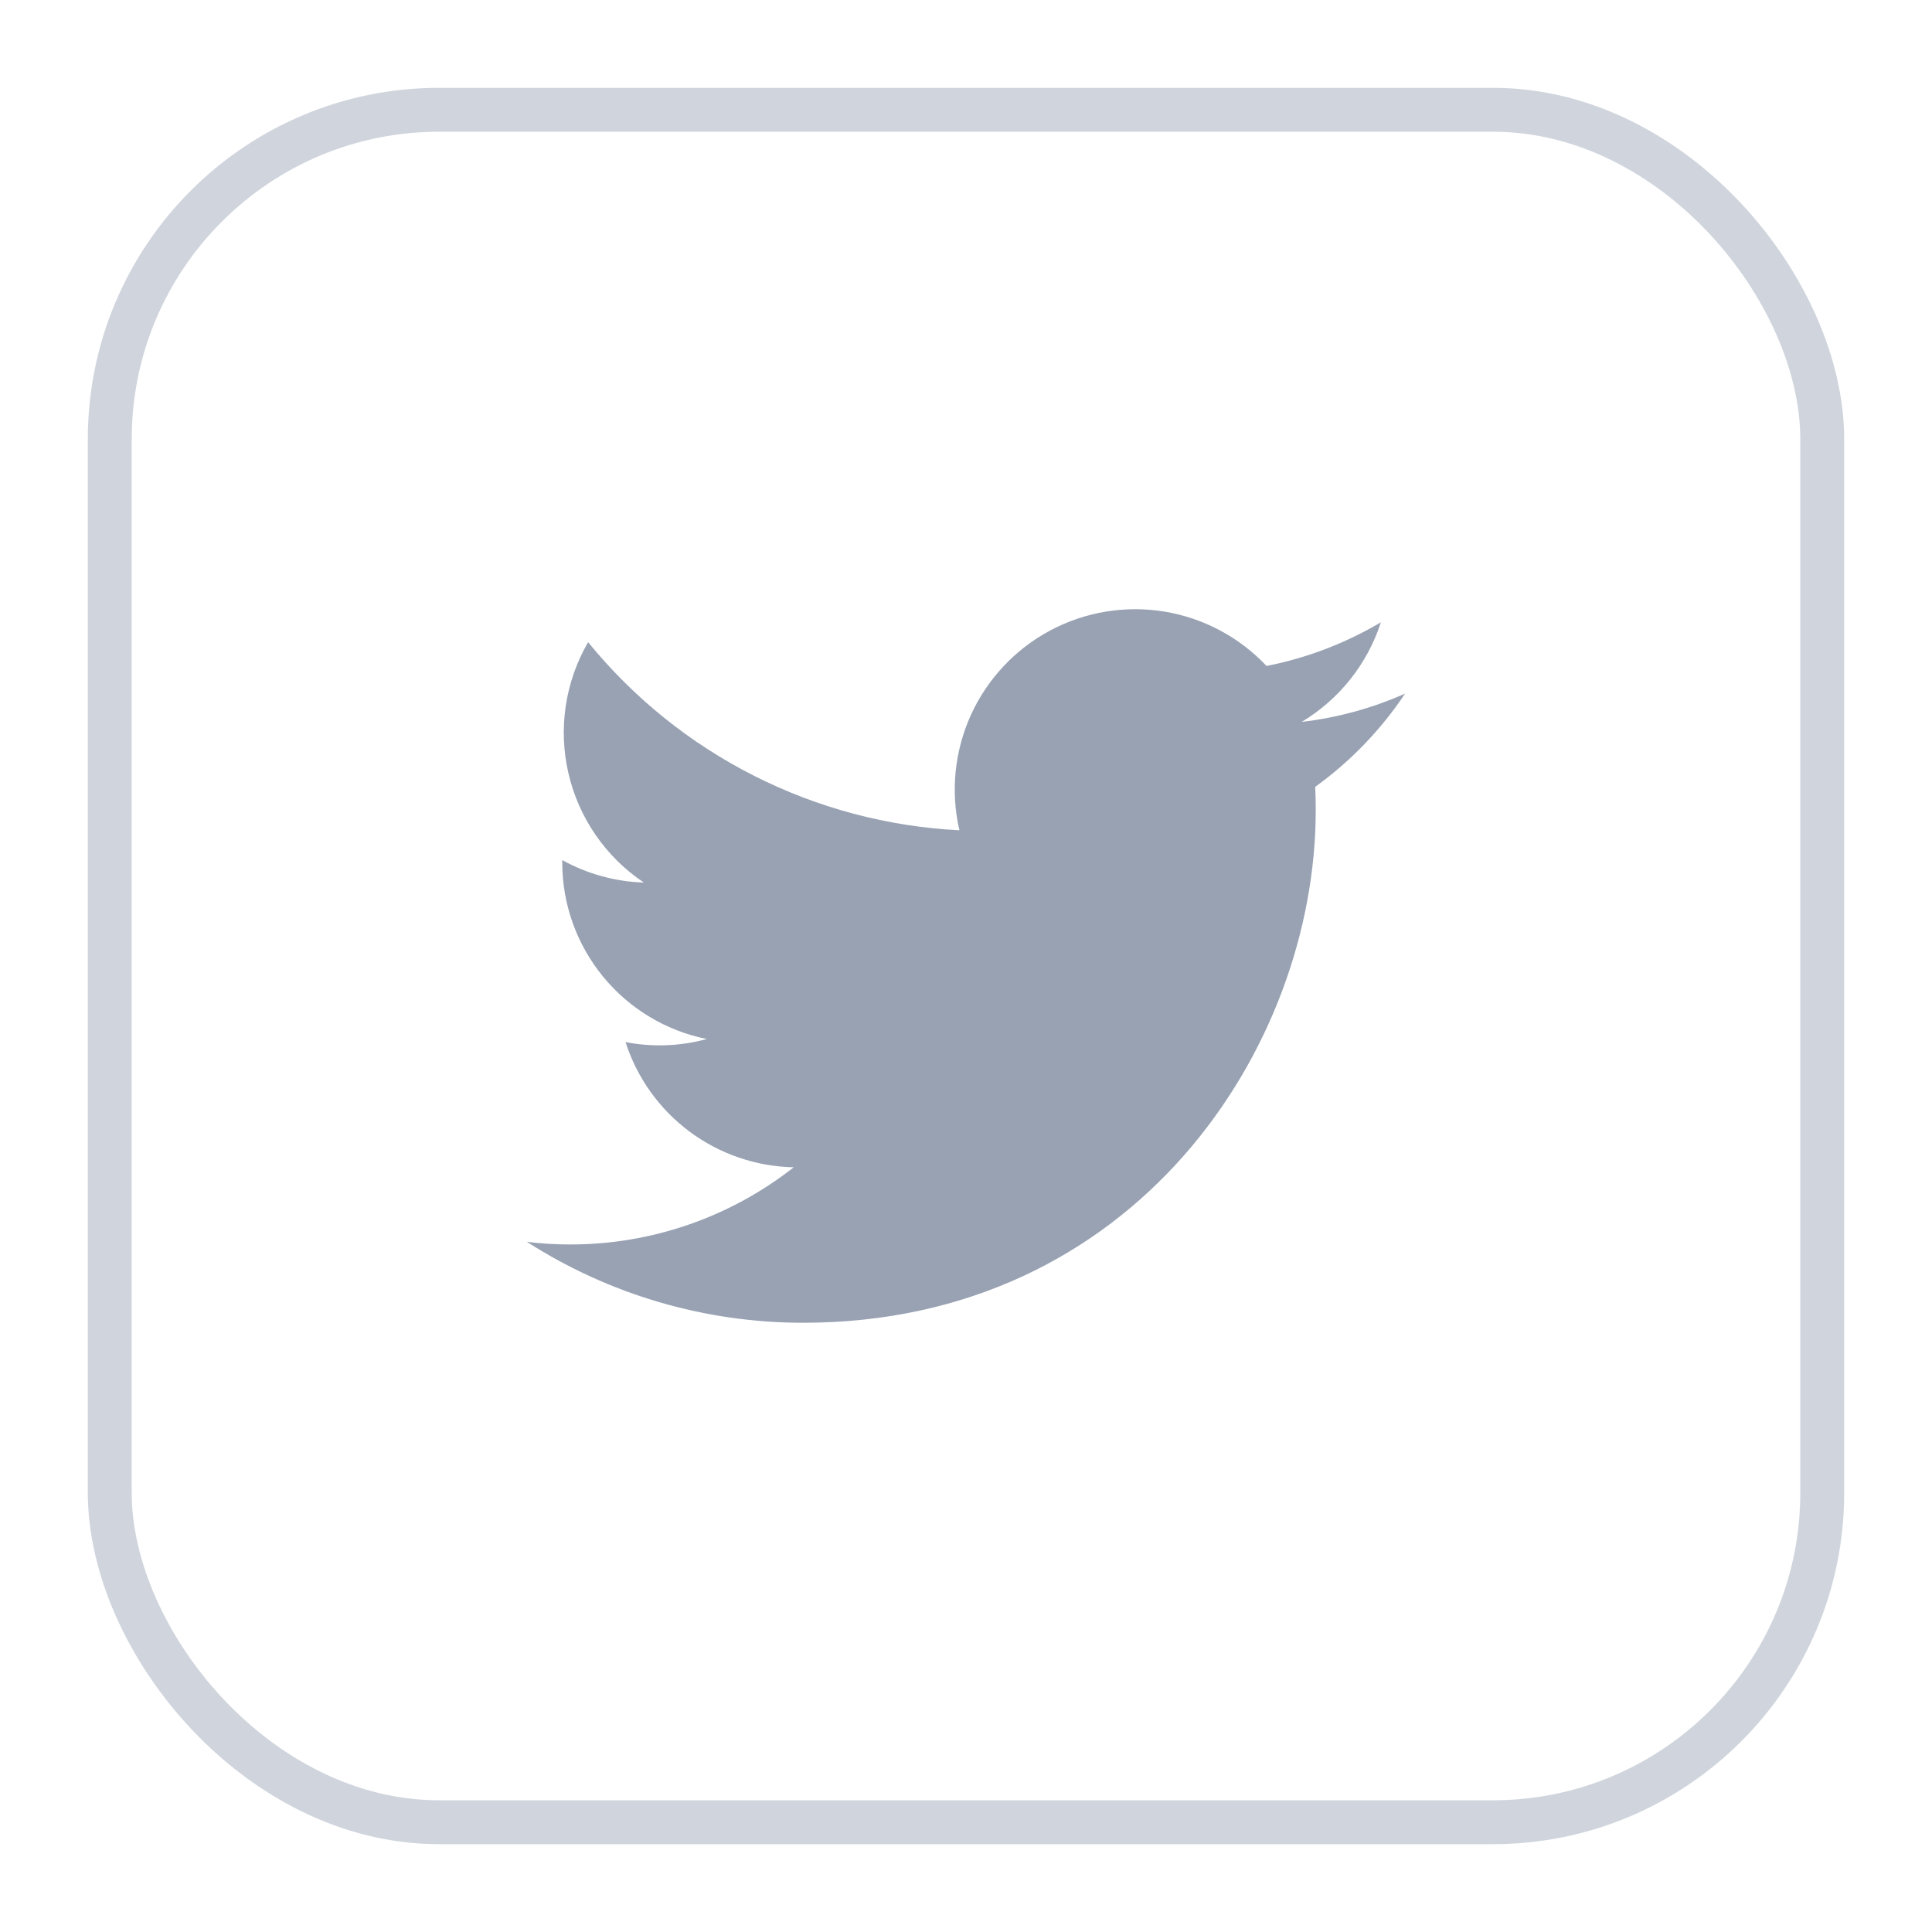
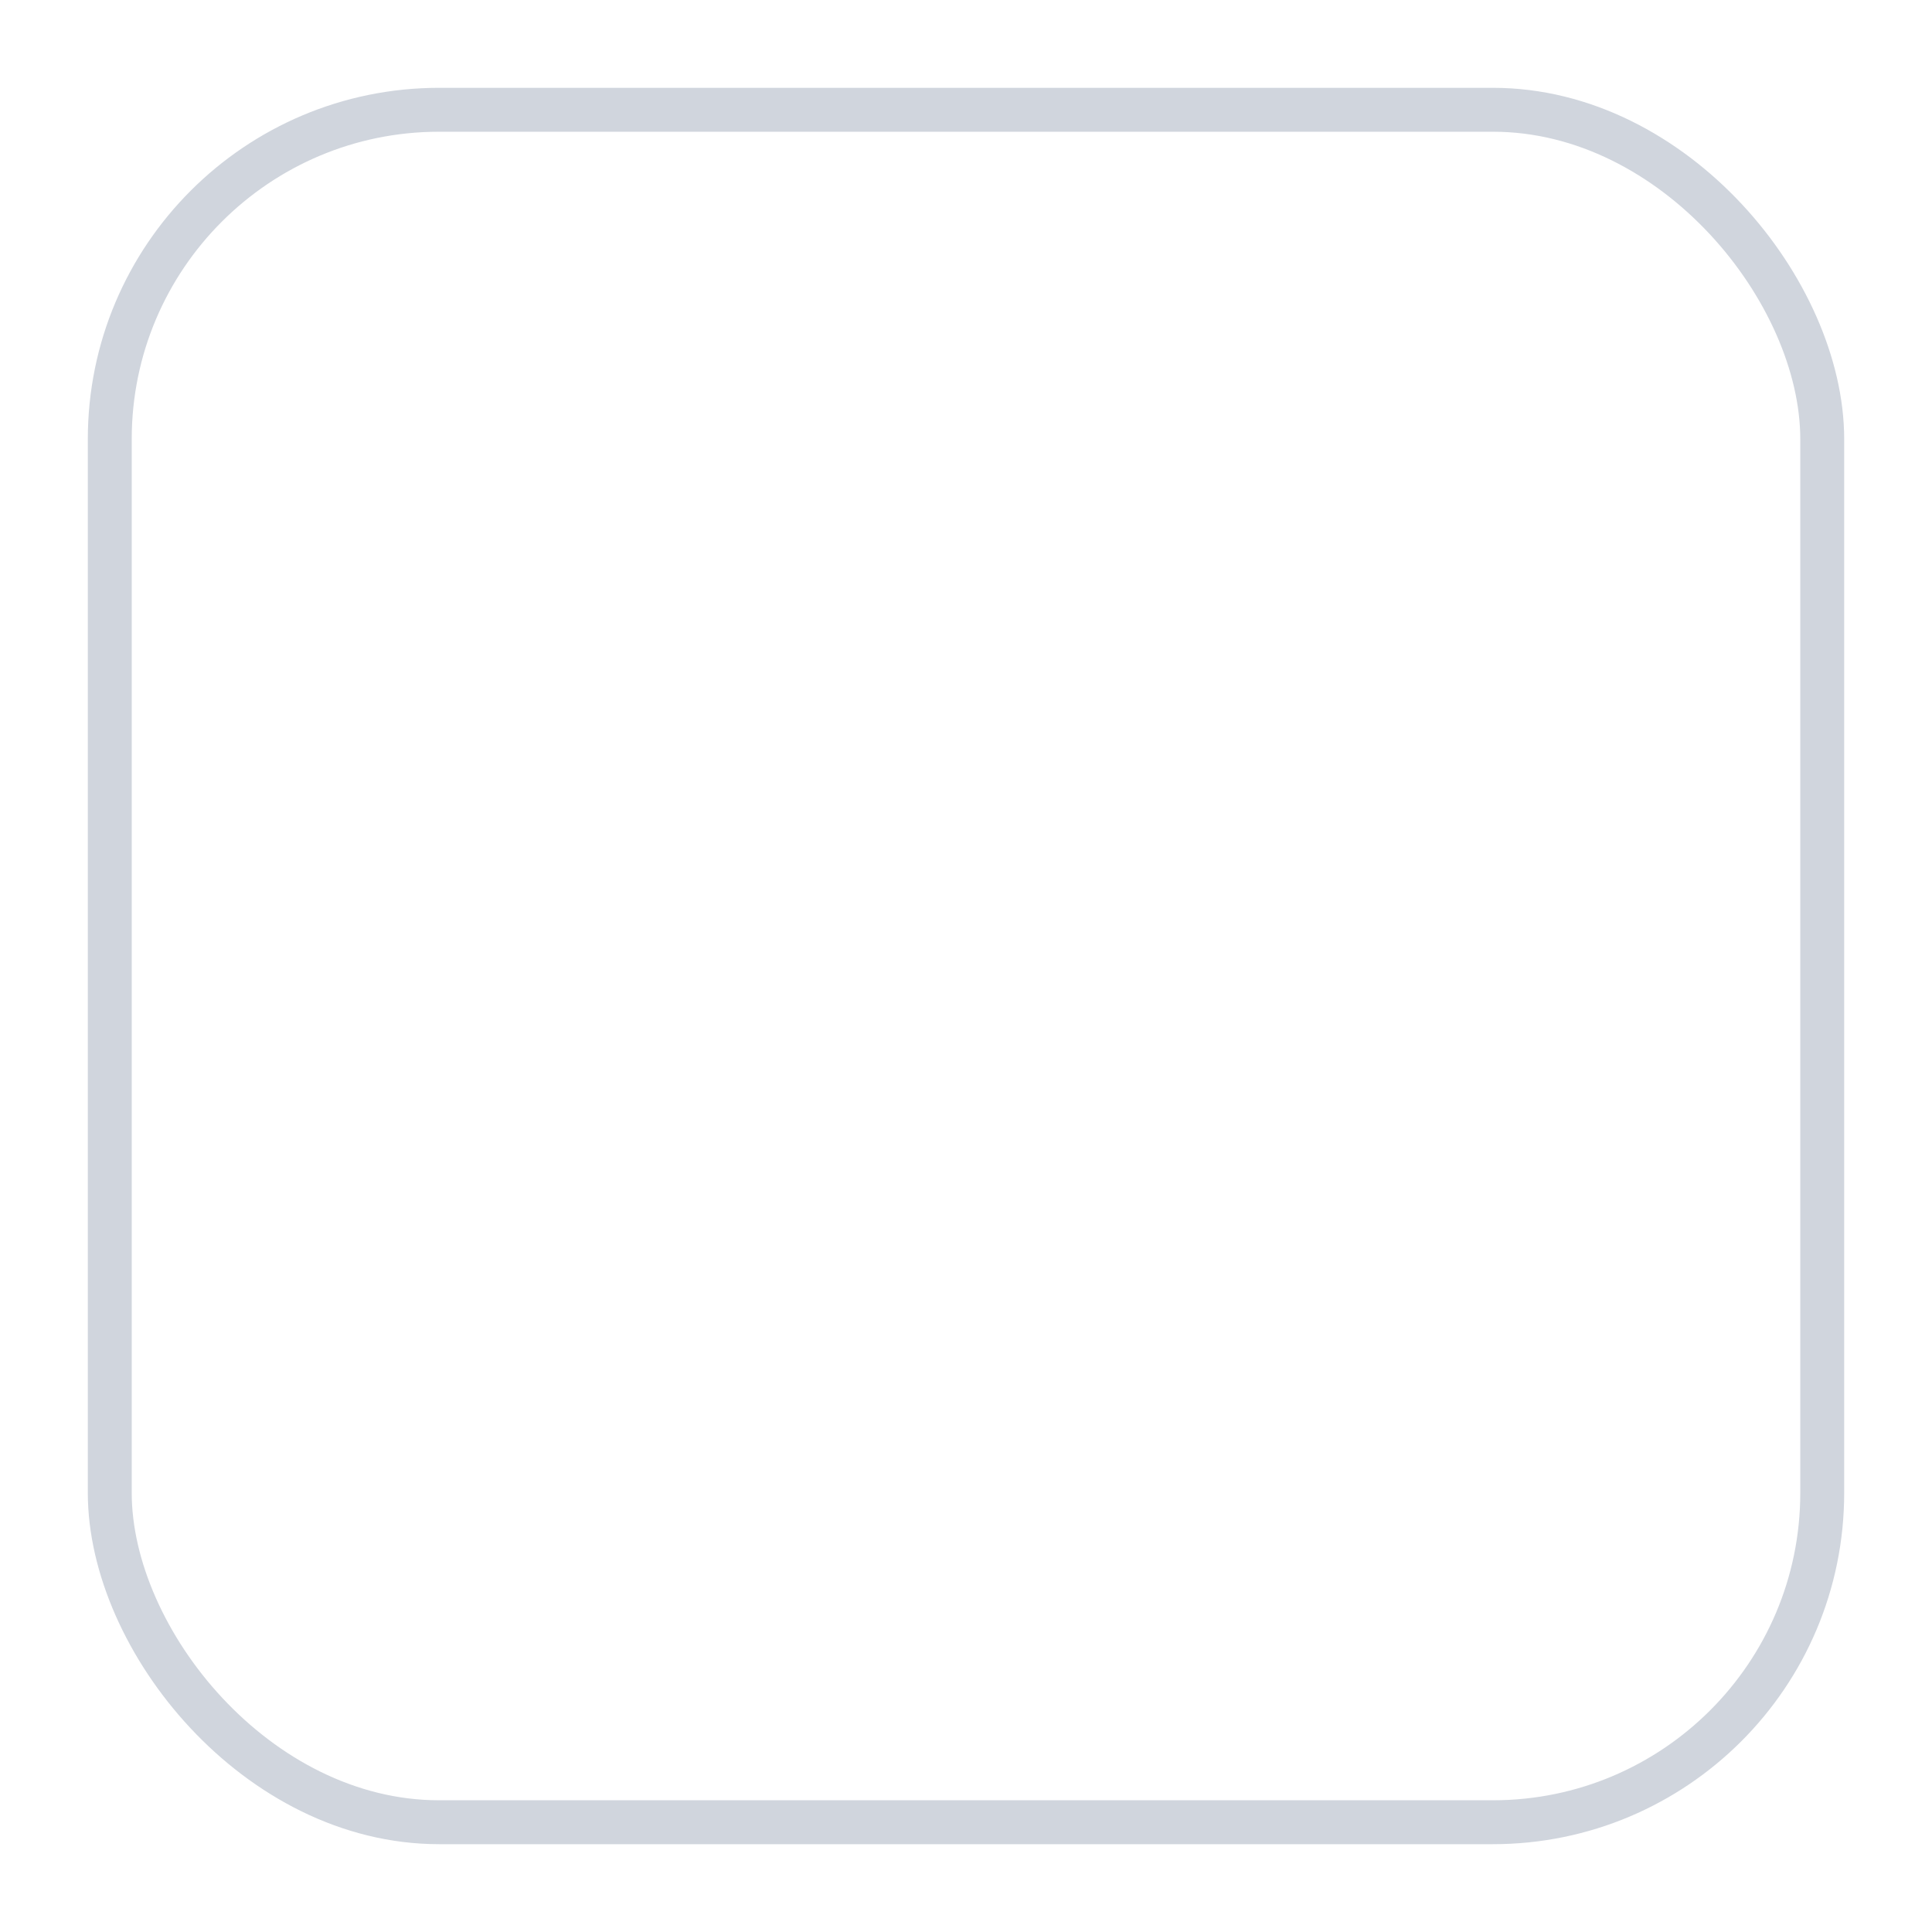
<svg xmlns="http://www.w3.org/2000/svg" width="44" height="44" viewBox="0 0 44 44" fill="none">
  <g filter="url(#filter0_d_686_24330)">
    <rect x="2" y="1" width="40" height="40" rx="8" fill="white" />
-     <path d="M18.292 29.125C25.837 29.125 29.965 22.872 29.965 17.452C29.965 17.276 29.961 17.096 29.953 16.92C30.757 16.34 31.45 15.62 32 14.796C31.252 15.129 30.458 15.346 29.645 15.441C30.501 14.928 31.142 14.121 31.449 13.172C30.644 13.649 29.763 13.986 28.845 14.167C28.226 13.51 27.407 13.074 26.516 12.928C25.625 12.783 24.711 12.934 23.915 13.36C23.119 13.786 22.485 14.462 22.111 15.284C21.738 16.107 21.646 17.029 21.85 17.909C20.219 17.827 18.623 17.403 17.167 16.665C15.71 15.927 14.425 14.891 13.394 13.625C12.87 14.528 12.71 15.597 12.946 16.613C13.182 17.631 13.796 18.52 14.664 19.1C14.012 19.079 13.375 18.904 12.805 18.588V18.639C12.804 19.587 13.132 20.506 13.732 21.239C14.332 21.973 15.168 22.476 16.097 22.663C15.493 22.828 14.86 22.852 14.246 22.733C14.508 23.548 15.018 24.261 15.705 24.772C16.392 25.283 17.221 25.567 18.077 25.584C16.624 26.726 14.829 27.345 12.98 27.342C12.653 27.342 12.325 27.322 12 27.282C13.877 28.487 16.061 29.126 18.292 29.125Z" fill="#98A2B3" />
    <rect x="2.5" y="1.5" width="39" height="39" rx="7.5" stroke="#D0D5DD" />
  </g>
  <defs>
    <filter id="filter0_d_686_24330" x="0" y="0" width="44" height="44" filterUnits="userSpaceOnUse" color-interpolation-filters="sRGB">
      <feFlood flood-opacity="0" result="BackgroundImageFix" />
      <feColorMatrix in="SourceAlpha" type="matrix" values="0 0 0 0 0 0 0 0 0 0 0 0 0 0 0 0 0 0 127 0" result="hardAlpha" />
      <feOffset dy="1" />
      <feGaussianBlur stdDeviation="1" />
      <feColorMatrix type="matrix" values="0 0 0 0 0.063 0 0 0 0 0.094 0 0 0 0 0.157 0 0 0 0.05 0" />
      <feBlend mode="normal" in2="BackgroundImageFix" result="effect1_dropShadow_686_24330" />
      <feBlend mode="normal" in="SourceGraphic" in2="effect1_dropShadow_686_24330" result="shape" />
    </filter>
  </defs>
</svg>